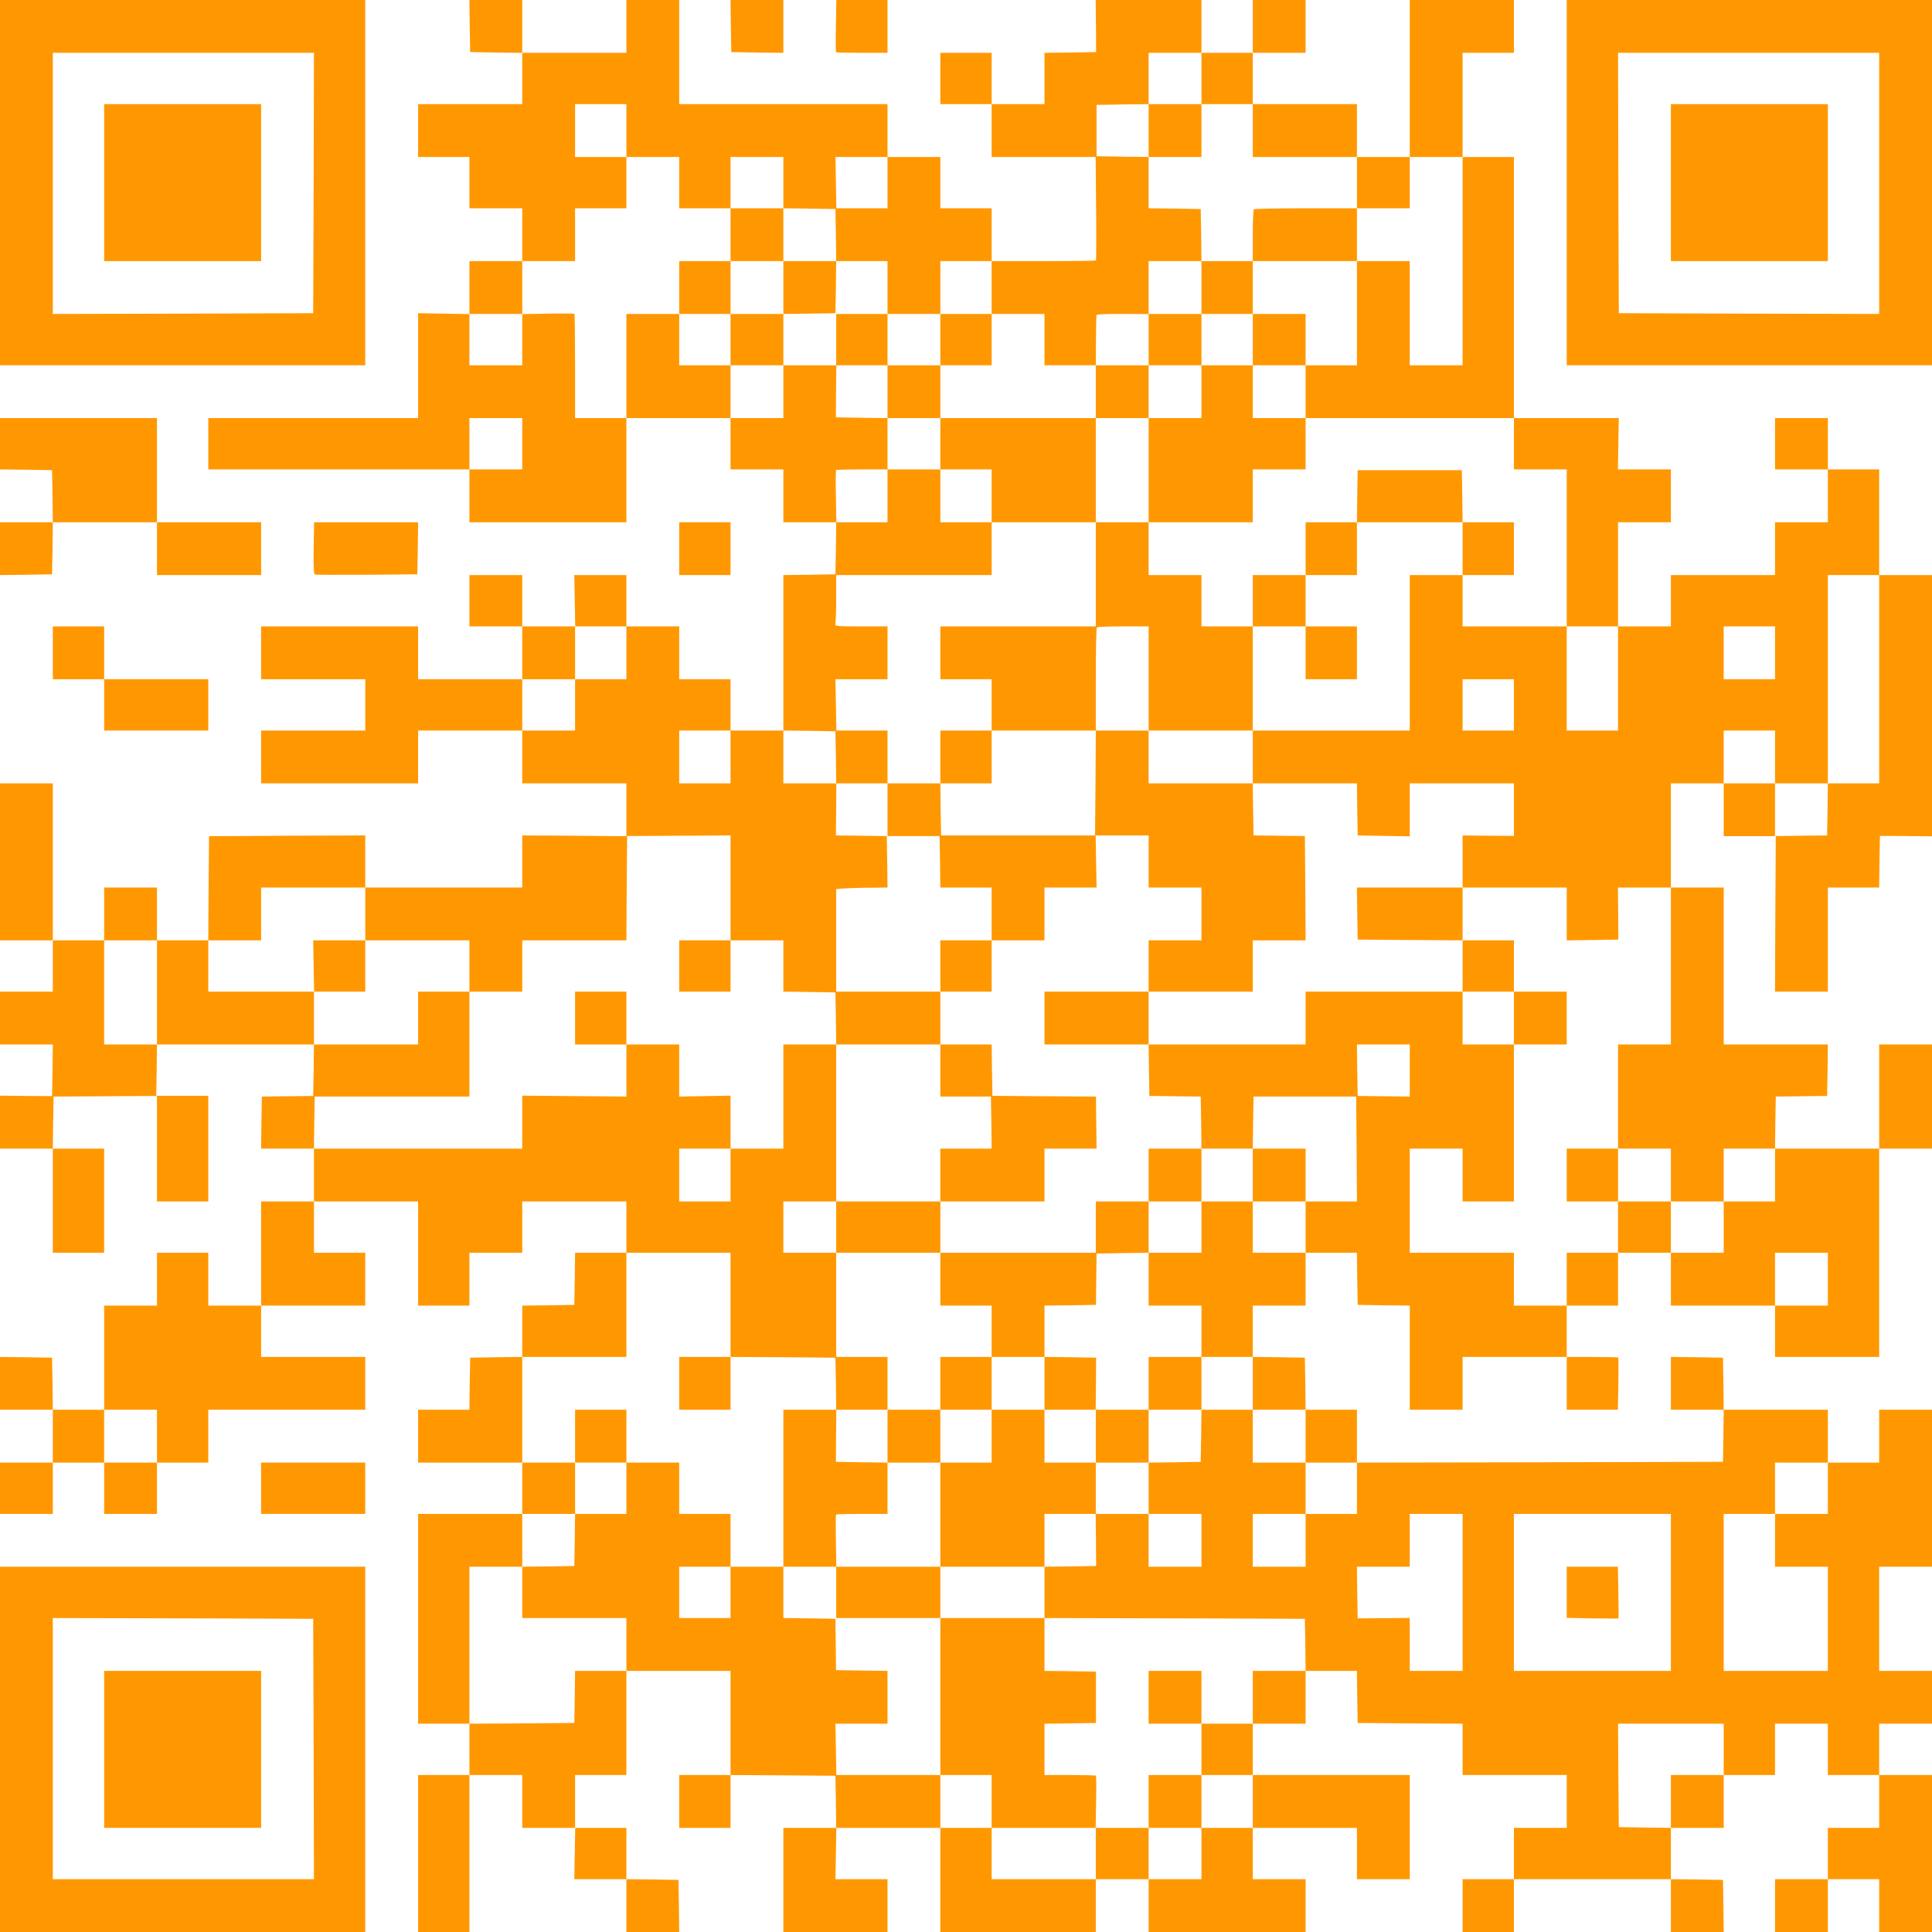
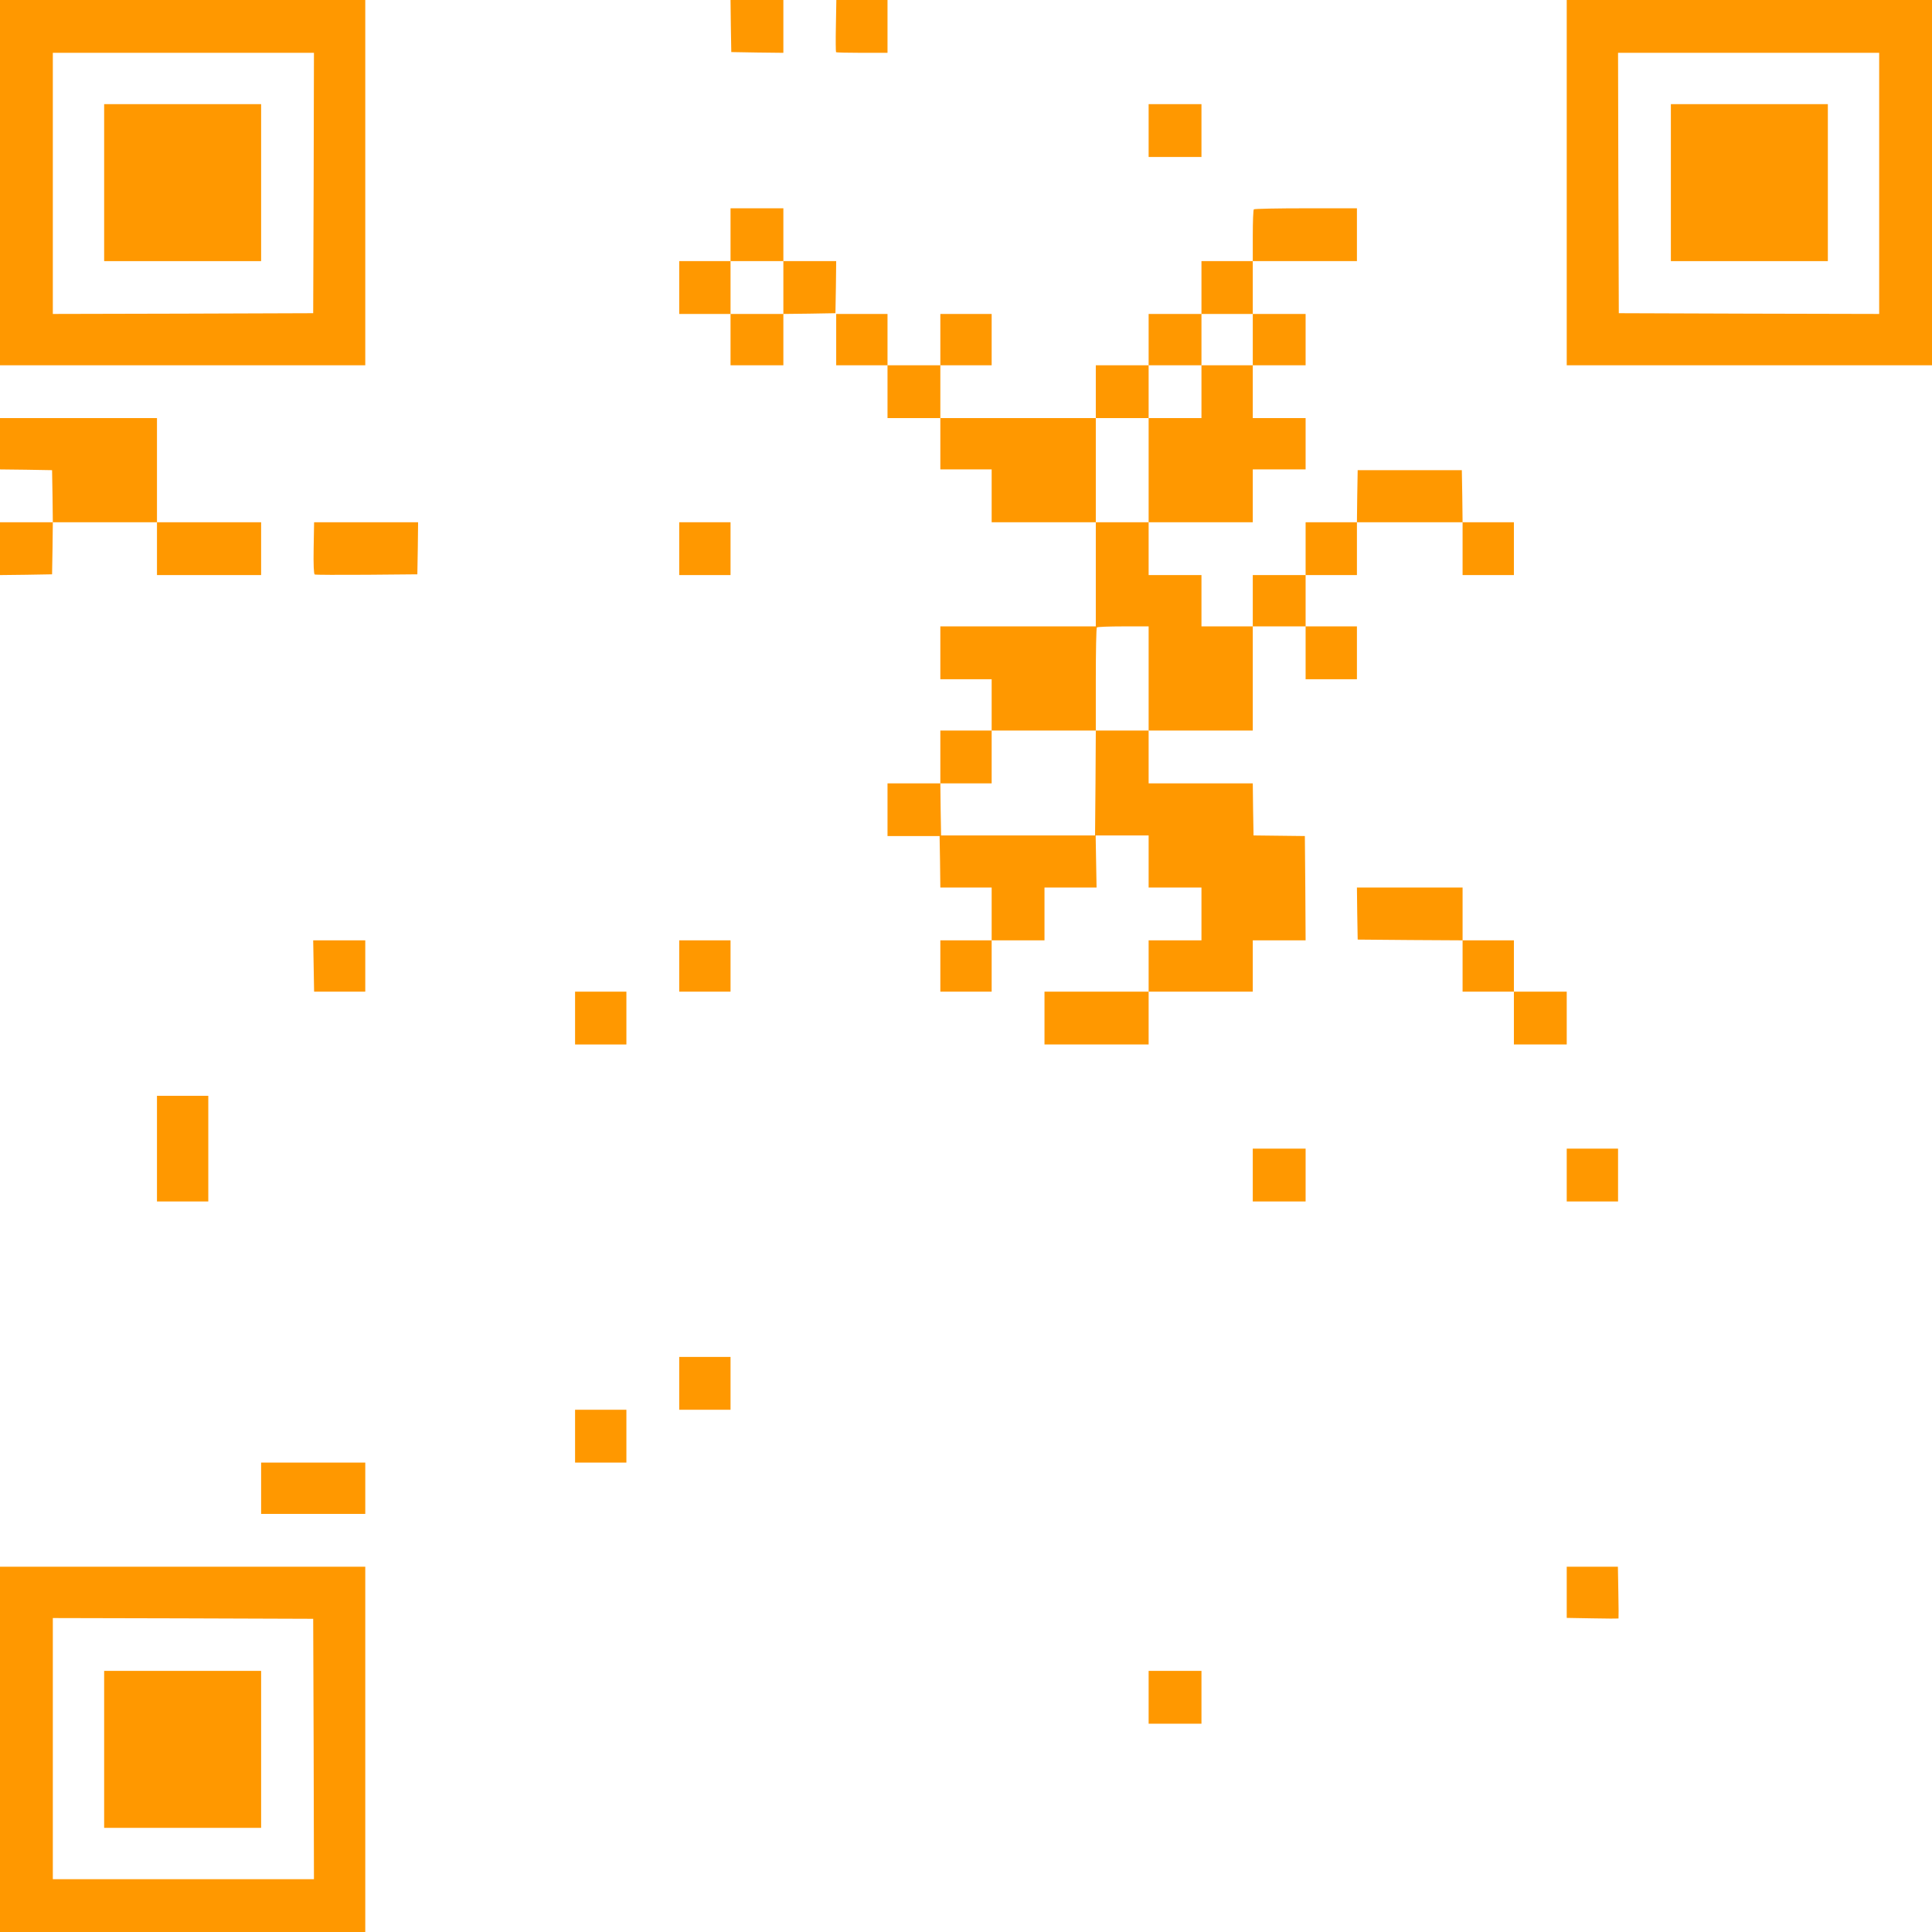
<svg xmlns="http://www.w3.org/2000/svg" version="1.0" width="1280pt" height="1280pt" viewBox="0 0 1280 1280" preserveAspectRatio="xMidYMid meet">
  <g transform="translate(0,1280) scale(0.1,-0.1)" fill="#ff9800" stroke="none">
    <path d="M0 11590 l0 -1210 1210 0 1210 0 0 1210 0 1210 -1210 0 -1210 0 0 -1210z m2078 -2 l-3 -863 -862 -3 -863 -2 0 865 0 865 865 0 865 0 -2 -862z" />
    <path d="M690 11590 l0 -520 520 0 520 0 0 520 0 520 -520 0 -520 0 0 -520z" />
-     <path d="M3112 12628 l3 -173 173 -3 172 -2 0 -170 0 -170 -345 0 -345 0 0 -175 0 -175 170 0 170 0 0 -170 0 -170 175 0 175 0 0 -175 0 -175 -175 0 -175 0 0 -175 0 -176 -170 3 -170 3 0 -347 0 -348 -695 0 -695 0 0 -170 0 -170 865 0 865 0 0 -175 0 -175 520 0 520 0 0 345 0 345 345 0 345 0 0 -170 0 -170 175 0 175 0 0 -175 0 -175 175 0 175 0 -2 -172 -3 -173 -172 -3 -173 -2 0 -515 0 -515 -175 0 -175 0 0 170 0 170 -170 0 -170 0 0 175 0 175 -175 0 -175 0 0 170 0 170 -172 0 -173 0 3 -170 3 -170 -176 0 -175 0 0 170 0 170 -175 0 -175 0 0 -170 0 -170 175 0 175 0 0 -175 0 -175 -345 0 -345 0 0 175 0 175 -520 0 -520 0 0 -175 0 -175 345 0 345 0 0 -170 0 -170 -345 0 -345 0 0 -175 0 -175 520 0 520 0 0 175 0 175 345 0 345 0 0 -175 0 -175 345 0 345 0 0 -175 0 -175 -345 3 -345 2 0 -172 0 -173 -520 0 -520 0 0 173 0 172 -517 -2 -518 -3 -3 -345 -2 -345 -170 0 -170 0 0 175 0 175 -175 0 -175 0 0 -175 0 -175 -170 0 -170 0 0 520 0 520 -175 0 -175 0 0 -520 0 -520 175 0 175 0 0 -170 0 -170 -175 0 -175 0 0 -175 0 -175 175 0 175 0 -2 -171 -3 -171 -172 1 -173 2 0 -176 0 -175 175 0 175 0 0 -345 0 -345 170 0 170 0 0 345 0 345 -170 0 -170 0 2 173 3 172 340 2 340 2 3 171 2 170 520 0 520 0 -2 -170 -3 -171 -170 -2 -170 -2 -3 -172 -2 -173 175 0 175 0 0 -175 0 -175 -175 0 -175 0 0 -345 0 -345 -175 0 -175 0 0 175 0 175 -170 0 -170 0 0 -175 0 -175 -175 0 -175 0 0 -345 0 -345 -170 0 -170 0 -2 172 -3 173 -172 3 -173 2 0 -175 0 -175 175 0 175 0 0 -175 0 -175 -175 0 -175 0 0 -170 0 -170 175 0 175 0 0 170 0 170 170 0 170 0 0 -170 0 -170 175 0 175 0 0 170 0 170 170 0 170 0 0 175 0 175 520 0 520 0 0 175 0 175 -345 0 -345 0 0 170 0 170 345 0 345 0 0 175 0 175 -170 0 -170 0 0 170 0 170 345 0 345 0 0 -345 0 -345 170 0 170 0 0 175 0 175 175 0 175 0 0 170 0 170 345 0 345 0 0 -170 0 -170 -170 0 -170 0 -2 -173 -3 -172 -172 -3 -173 -2 0 -170 0 -170 -172 -2 -173 -3 -3 -173 -2 -172 -170 0 -170 0 0 -175 0 -175 345 0 345 0 0 -170 0 -170 -345 0 -345 0 0 -695 0 -695 170 0 170 0 0 -170 0 -170 -170 0 -170 0 0 -520 0 -520 170 0 170 0 0 520 0 520 175 0 175 0 0 -175 0 -175 175 0 176 0 -3 -170 -3 -170 173 0 172 0 0 -175 0 -175 175 0 175 0 -2 172 -3 173 -172 3 -173 2 0 170 0 170 -170 0 -170 0 0 175 0 175 170 0 170 0 0 345 0 345 345 0 345 0 0 -345 0 -345 -170 0 -170 0 0 -175 0 -175 170 0 170 0 0 175 0 175 348 -2 347 -3 3 -172 2 -173 -175 0 -175 0 0 -345 0 -345 345 0 345 0 0 175 0 175 -172 0 -173 0 3 170 3 170 344 0 345 0 0 -345 0 -345 515 0 515 0 0 175 0 175 175 0 175 0 0 -175 0 -175 520 0 520 0 0 175 0 175 -175 0 -175 0 0 170 0 170 345 0 345 0 0 -170 0 -170 175 0 175 0 0 345 0 345 -520 0 -520 0 0 170 0 170 175 0 175 0 0 175 0 175 170 0 170 0 2 -172 3 -173 348 -3 347 -2 0 -170 0 -170 345 0 345 0 0 -175 0 -175 -175 0 -175 0 0 -170 0 -170 -170 0 -170 0 0 -175 0 -175 170 0 170 0 0 175 0 175 520 0 520 0 0 -175 0 -175 175 0 175 0 -2 173 -3 172 -172 3 -173 2 0 170 0 170 175 0 175 0 0 175 0 175 170 0 170 0 0 170 0 170 175 0 175 0 0 -170 0 -170 170 0 170 0 0 -175 0 -175 -170 0 -170 0 0 -170 0 -170 -175 0 -175 0 0 -175 0 -175 175 0 175 0 0 175 0 175 170 0 170 0 0 -175 0 -175 175 0 175 0 0 520 0 520 -175 0 -175 0 0 170 0 170 175 0 175 0 0 175 0 175 -175 0 -175 0 0 345 0 345 175 0 175 0 0 520 0 520 -175 0 -175 0 0 -175 0 -175 -170 0 -170 0 0 175 0 175 -345 0 -345 0 -2 173 -3 172 -172 3 -173 2 0 -175 0 -175 175 0 175 0 -2 -172 -3 -173 -1212 -3 -1213 -2 0 175 0 175 -170 0 -170 0 -2 173 -3 172 -172 3 -173 2 0 170 0 170 175 0 175 0 0 175 0 175 170 0 170 0 2 -172 3 -173 173 -3 172 -2 0 -345 0 -345 175 0 175 0 0 175 0 175 345 0 345 0 0 -175 0 -175 170 0 169 0 3 171 c2 94 1 173 -1 175 -2 2 -80 4 -173 4 l-168 0 0 170 0 170 170 0 170 0 0 175 0 175 175 0 175 0 0 -175 0 -175 345 0 345 0 0 -170 0 -170 345 0 345 0 0 690 0 690 175 0 175 0 0 345 0 345 -175 0 -175 0 0 -345 0 -345 -345 0 -345 0 2 173 3 172 170 2 170 2 3 171 2 170 -345 0 -345 0 0 520 0 520 -175 0 -175 0 0 345 0 345 175 0 175 0 0 -175 0 -175 170 0 170 0 0 175 0 175 175 0 175 0 -2 -172 -3 -173 -170 -2 -170 -2 -3 -516 -2 -515 175 0 175 0 0 345 0 345 170 0 170 0 2 171 3 171 173 -1 172 -2 0 866 0 865 -175 0 -175 0 0 350 0 350 -170 0 -170 0 0 170 0 170 -175 0 -175 0 0 -170 0 -170 175 0 175 0 0 -175 0 -175 -175 0 -175 0 0 -175 0 -175 -345 0 -345 0 0 -170 0 -170 -175 0 -175 0 0 345 0 345 175 0 175 0 0 175 0 175 -175 0 -176 0 3 170 3 170 -347 0 -348 0 0 865 0 865 -170 0 -170 0 0 345 0 345 170 0 170 0 0 175 0 175 -345 0 -345 0 0 -520 0 -520 -175 0 -175 0 0 175 0 175 -345 0 -345 0 0 170 0 170 175 0 175 0 0 175 0 175 -175 0 -175 0 0 -175 0 -175 -170 0 -170 0 0 175 0 175 -350 0 -351 0 2 -172 1 -173 -171 -3 -171 -2 0 -170 0 -170 -175 0 -175 0 0 170 0 170 -170 0 -170 0 0 -170 0 -170 170 0 170 0 0 -175 0 -175 345 0 344 0 3 -341 c2 -187 1 -343 -1 -345 -2 -2 -159 -4 -348 -4 l-343 0 0 175 0 175 -170 0 -170 0 0 170 0 170 -175 0 -175 0 0 175 0 175 -690 0 -690 0 0 345 0 345 -175 0 -175 0 0 -175 0 -175 -345 0 -345 0 0 175 0 175 -175 0 -175 0 2 -172z m4848 -348 l0 -170 170 0 170 0 0 -175 0 -175 345 0 345 0 0 -170 0 -170 175 0 175 0 0 170 0 170 175 0 175 0 0 -690 0 -690 -175 0 -175 0 0 345 0 345 -175 0 -175 0 0 -345 0 -345 -170 0 -170 0 0 -175 0 -175 690 0 690 0 0 -170 0 -170 175 0 175 0 0 -520 0 -520 170 0 170 0 0 -345 0 -345 -170 0 -170 0 0 345 0 345 -345 0 -345 0 0 170 0 170 -175 0 -175 0 0 -515 0 -515 -520 0 -520 0 0 -175 0 -175 345 0 345 0 2 -172 3 -173 173 -3 172 -3 0 175 0 176 345 0 345 0 0 -174 0 -174 -170 1 -170 2 0 -172 0 -173 345 0 345 0 0 -175 0 -175 171 2 171 3 -1 173 -2 172 176 0 175 0 0 -520 0 -520 -175 0 -175 0 0 -345 0 -345 175 0 175 0 0 -175 0 -175 175 0 175 0 0 175 0 175 170 0 170 0 0 -175 0 -175 -170 0 -170 0 0 -170 0 -170 -175 0 -175 0 0 170 0 170 -175 0 -175 0 0 -170 0 -170 -170 0 -170 0 0 -175 0 -175 -175 0 -175 0 0 175 0 175 -345 0 -345 0 0 345 0 345 175 0 175 0 0 -175 0 -175 170 0 170 0 0 520 0 520 -170 0 -170 0 0 175 0 175 -520 0 -520 0 0 -175 0 -175 -520 0 -520 0 2 -170 3 -171 170 -2 170 -2 3 -172 2 -173 170 0 170 0 2 173 3 172 340 0 340 0 3 -347 2 -348 -170 0 -170 0 0 -170 0 -170 -175 0 -175 0 0 170 0 170 -170 0 -170 0 0 -170 0 -170 -175 0 -175 0 0 -175 0 -175 175 0 175 0 0 -170 0 -170 170 0 170 0 0 -175 0 -175 175 0 175 0 0 -175 0 -175 170 0 170 0 0 -170 0 -170 -170 0 -170 0 0 -175 0 -175 -175 0 -175 0 0 175 0 175 175 0 175 0 0 170 0 170 -175 0 -175 0 0 175 0 175 -170 0 -170 0 -2 -172 -3 -173 -172 -3 -173 -2 0 -170 0 -170 175 0 175 0 0 -175 0 -175 -175 0 -175 0 0 175 0 175 -175 0 -176 0 2 -172 1 -173 -171 -3 -171 -2 0 -170 0 -170 863 -2 862 -3 3 -172 2 -173 -175 0 -175 0 0 -175 0 -175 -170 0 -170 0 0 -170 0 -170 170 0 170 0 0 -175 0 -175 -170 0 -170 0 0 -170 0 -170 -175 0 -175 0 0 170 0 170 -175 0 -175 0 0 -170 0 -170 -345 0 -345 0 0 170 0 170 -170 0 -170 0 0 175 0 175 -345 0 -344 0 -3 170 -3 170 173 0 172 0 0 175 0 175 -171 2 -170 3 -2 170 -2 170 -172 3 -173 2 0 170 0 170 -175 0 -175 0 0 -170 0 -170 -170 0 -170 0 0 170 0 170 170 0 170 0 0 175 0 175 -170 0 -170 0 0 170 0 170 -175 0 -175 0 0 -170 0 -170 -170 0 -170 0 -2 -173 -3 -172 -172 -3 -173 -2 0 -170 0 -170 345 0 345 0 0 -175 0 -175 -170 0 -170 0 -2 -173 -3 -172 -347 -3 -348 -2 0 520 0 520 175 0 175 0 0 175 0 175 175 0 175 0 0 170 0 170 -175 0 -175 0 0 350 0 350 345 0 345 0 0 345 0 345 345 0 345 0 0 -345 0 -345 348 -2 347 -3 3 -173 2 -172 170 0 170 0 0 175 0 175 -170 0 -170 0 0 345 0 345 -175 0 -175 0 0 170 0 170 175 0 175 0 0 520 0 520 -175 0 -175 0 0 -345 0 -345 -175 0 -175 0 0 -175 0 -175 -170 0 -170 0 0 175 0 175 170 0 170 0 0 175 0 176 -170 -3 -170 -3 0 173 0 172 -175 0 -175 0 0 -172 0 -173 -345 3 -345 3 0 -176 0 -175 -690 0 -690 0 2 173 3 172 513 0 512 0 0 348 0 347 -170 0 -170 0 0 -175 0 -175 -345 0 -345 0 0 175 0 175 -350 0 -350 0 0 170 0 170 175 0 175 0 0 175 0 175 345 0 345 0 0 -175 0 -175 345 0 345 0 0 -170 0 -170 175 0 175 0 0 170 0 170 345 0 345 0 2 345 3 346 343 2 342 2 0 -347 0 -348 175 0 175 0 0 -170 0 -170 173 -2 172 -3 3 -172 2 -173 345 0 345 0 0 175 0 175 -345 0 -345 0 0 335 c0 184 0 338 0 343 0 4 77 8 170 10 l170 2 -2 171 -3 170 -168 2 -169 2 2 173 1 172 -176 0 -175 0 0 175 0 175 173 -2 172 -3 3 -172 2 -173 170 0 170 0 0 175 0 175 -170 0 -169 0 -3 170 -3 170 173 0 172 0 0 175 0 175 -176 0 c-157 0 -175 2 -170 16 3 9 6 85 6 170 l0 154 515 0 515 0 0 175 0 175 -170 0 -170 0 0 175 0 175 -175 0 -175 0 0 -175 0 -175 -170 0 -169 0 -3 171 c-2 94 -1 173 1 175 2 2 80 4 173 4 l168 0 0 170 0 170 -171 2 -171 3 1 173 2 172 -176 0 -175 0 0 -175 0 -175 -175 0 -175 0 0 175 0 175 -170 0 -170 0 0 170 0 170 -175 0 -175 0 0 -345 0 -345 -170 0 -170 0 0 343 c0 189 -2 346 -4 348 -2 2 -81 3 -175 1 l-171 -3 0 -169 0 -170 -175 0 -175 0 0 170 0 170 175 0 175 0 0 175 0 175 175 0 175 0 0 175 0 175 170 0 170 0 0 170 0 170 -170 0 -170 0 0 175 0 175 170 0 170 0 0 -175 0 -175 175 0 175 0 0 -170 0 -170 170 0 170 0 0 170 0 170 175 0 175 0 0 -170 0 -170 173 -2 172 -3 3 -172 2 -173 170 0 170 0 0 -175 0 -175 175 0 175 0 0 175 0 175 170 0 170 0 0 -175 0 -175 175 0 175 0 0 -170 0 -170 170 0 170 0 1 160 c1 88 2 165 3 171 1 7 55 10 174 9 l172 -1 0 176 0 175 175 0 175 0 -2 173 -3 172 -172 3 -173 2 0 170 0 170 -172 2 -173 3 0 170 0 170 173 3 172 2 0 170 0 170 175 0 175 0 0 -170z m-2080 -690 l0 -170 -170 0 -169 0 -3 170 -3 170 173 0 172 0 0 -170z m-2420 -1730 l0 -170 -175 0 -175 0 0 170 0 170 175 0 175 0 0 -170z m8990 -1560 l0 -690 -170 0 -170 0 0 690 0 690 170 0 170 0 0 -690z m-8300 175 l0 -175 -170 0 -170 0 0 -170 0 -170 -175 0 -175 0 0 170 0 170 175 0 175 0 0 175 0 175 170 0 170 0 0 -175z m7610 0 l0 -175 -170 0 -170 0 0 175 0 175 170 0 170 0 0 -175z m-1730 -345 l0 -170 -170 0 -170 0 0 170 0 170 170 0 170 0 0 -170z m-5190 -345 l0 -175 -170 0 -170 0 0 175 0 175 170 0 170 0 0 -175z m6920 0 l0 -175 -170 0 -170 0 0 175 0 175 170 0 170 0 0 -175z m-10720 -1560 l0 -345 -175 0 -175 0 0 345 0 345 175 0 175 0 0 -345z m8300 -517 l0 -173 -172 2 -173 2 -3 171 -2 170 175 0 175 0 0 -172z m2770 -1383 l0 -175 -175 0 -175 0 0 175 0 175 175 0 175 0 0 -175z m-11070 -1040 l0 -175 -175 0 -175 0 0 175 0 175 175 0 175 0 0 -175z m11070 -345 l0 -170 -175 0 -175 0 0 -175 0 -175 175 0 175 0 0 -345 0 -345 -345 0 -345 0 0 520 0 520 170 0 170 0 0 170 0 170 175 0 175 0 0 -170z m-2420 -690 l0 -520 -175 0 -175 0 0 175 0 176 -172 -2 -173 -1 -3 171 -2 171 175 0 175 0 0 175 0 175 175 0 175 0 0 -520z m1380 0 l0 -520 -520 0 -520 0 0 520 0 520 520 0 520 0 0 -520z m350 -1040 l0 -170 -175 0 -175 0 0 -175 0 -175 -172 2 -173 3 -3 343 -2 342 350 0 350 0 0 -170z" />
    <path d="M7610 11935 l0 -175 175 0 175 0 0 175 0 175 -175 0 -175 0 0 -175z" />
    <path d="M4840 11245 l0 -175 -170 0 -170 0 0 -175 0 -175 170 0 170 0 0 -170 0 -170 175 0 175 0 0 170 0 170 173 2 172 3 3 173 2 172 -175 0 -175 0 0 175 0 175 -175 0 -175 0 0 -175z m350 -350 l0 -175 -175 0 -175 0 0 175 0 175 175 0 175 0 0 -175z" />
    <path d="M8307 11413 c-4 -3 -7 -82 -7 -175 l0 -168 -170 0 -170 0 0 -175 0 -175 -175 0 -175 0 0 -170 0 -170 -175 0 -175 0 0 -175 0 -175 -515 0 -515 0 0 175 0 175 170 0 170 0 0 170 0 170 -170 0 -170 0 0 -170 0 -170 -175 0 -175 0 0 170 0 170 -170 0 -170 0 0 -170 0 -170 170 0 170 0 0 -175 0 -175 175 0 175 0 0 -170 0 -170 170 0 170 0 0 -175 0 -175 345 0 345 0 0 -345 0 -345 -515 0 -515 0 0 -175 0 -175 170 0 170 0 0 -170 0 -170 -170 0 -170 0 0 -175 0 -175 -175 0 -175 0 0 -175 0 -174 173 0 172 0 3 -170 2 -171 170 0 170 0 0 -175 0 -175 -170 0 -170 0 0 -170 0 -170 170 0 170 0 0 170 0 170 175 0 175 0 0 175 0 175 173 0 172 0 -3 172 -3 173 175 0 176 0 0 -172 0 -173 175 0 175 0 0 -175 0 -175 -175 0 -175 0 0 -170 0 -170 -345 0 -345 0 0 -175 0 -175 345 0 345 0 0 175 0 175 345 0 345 0 0 170 0 170 175 0 175 0 -2 345 -3 346 -170 2 -170 2 -3 173 -2 172 -345 0 -345 0 0 175 0 175 345 0 345 0 0 345 0 345 175 0 175 0 0 -175 0 -175 170 0 170 0 0 175 0 175 -170 0 -170 0 0 170 0 170 170 0 170 0 0 175 0 175 350 0 350 0 0 -175 0 -175 170 0 170 0 0 175 0 175 -170 0 -170 0 -2 173 -3 172 -345 0 -345 0 -3 -172 -2 -173 -170 0 -170 0 0 -175 0 -175 -175 0 -175 0 0 -170 0 -170 -170 0 -170 0 0 170 0 170 -175 0 -175 0 0 175 0 175 345 0 345 0 0 175 0 175 175 0 175 0 0 170 0 170 -175 0 -175 0 0 175 0 175 175 0 175 0 0 170 0 170 -175 0 -175 0 0 175 0 175 345 0 345 0 0 175 0 175 -338 0 c-186 0 -342 -3 -345 -7z m-7 -863 l0 -170 -170 0 -170 0 0 -175 0 -175 -175 0 -175 0 0 -345 0 -345 -175 0 -175 0 0 345 0 345 175 0 175 0 0 175 0 175 175 0 175 0 0 170 0 170 170 0 170 0 0 -170z m-690 -2245 l0 -345 -175 0 -175 0 -2 -347 -3 -348 -510 0 -510 0 -3 173 -2 172 170 0 170 0 0 175 0 175 345 0 345 0 0 338 c0 186 3 342 7 345 3 4 82 7 175 7 l168 0 0 -345z" />
    <path d="M8992 6748 l3 -173 348 -3 347 -2 0 -170 0 -170 170 0 170 0 0 -175 0 -175 175 0 175 0 0 175 0 175 -175 0 -175 0 0 170 0 170 -170 0 -170 0 0 175 0 175 -350 0 -350 0 2 -172z" />
    <path d="M2078 6400 l3 -170 169 0 170 0 0 170 0 170 -172 0 -173 0 3 -170z" />
    <path d="M4500 6400 l0 -170 170 0 170 0 0 170 0 170 -170 0 -170 0 0 -170z" />
    <path d="M3810 6055 l0 -175 170 0 170 0 0 175 0 175 -170 0 -170 0 0 -175z" />
-     <path d="M6230 5708 l0 -173 167 0 168 0 3 -172 2 -173 -170 0 -170 0 0 -175 0 -175 -345 0 -345 0 0 -170 0 -170 345 0 345 0 0 -175 0 -175 170 0 170 0 0 -170 0 -170 -170 0 -170 0 0 -175 0 -175 -175 0 -175 0 0 -175 0 -175 -171 2 -171 3 1 173 2 172 -176 0 -175 0 0 -520 0 -520 175 0 175 0 0 -170 0 -170 345 0 345 0 0 -520 0 -520 170 0 170 0 0 -175 0 -175 345 0 344 0 3 171 c2 94 1 173 -1 175 -2 2 -80 4 -173 4 l-168 0 0 170 0 170 171 2 170 3 0 170 0 170 -170 3 -171 2 0 175 0 175 -345 0 -345 0 0 170 0 170 345 0 345 0 0 175 0 175 170 0 170 0 0 170 0 170 175 0 175 0 0 175 0 175 175 0 175 0 0 175 0 175 -175 0 -175 0 0 -175 0 -175 -175 0 -176 0 2 173 1 172 -171 3 -171 2 0 170 0 170 171 2 170 3 2 170 2 170 173 3 172 2 0 170 0 170 175 0 175 0 0 175 0 175 -175 0 -175 0 0 -175 0 -175 -175 0 -175 0 0 -170 0 -170 -515 0 -515 0 0 170 0 170 345 0 345 0 0 175 0 175 173 0 172 0 -2 172 -2 173 -343 2 -343 3 -3 170 -2 170 -170 0 -170 0 0 -172z m690 -2073 l0 -175 170 0 170 0 0 -175 0 -175 -170 0 -170 0 0 175 0 175 -175 0 -175 0 0 -175 0 -175 -170 0 -170 0 0 -345 0 -345 -345 0 -344 0 -3 171 c-2 94 -1 173 1 175 2 2 80 4 173 4 l168 0 0 170 0 170 175 0 175 0 0 175 0 175 170 0 170 0 0 175 0 175 175 0 175 0 0 -175z" />
    <path d="M8300 5015 l0 -175 175 0 175 0 0 175 0 175 -175 0 -175 0 0 -175z" />
    <path d="M10380 5015 l0 -175 170 0 170 0 0 175 0 175 -170 0 -170 0 0 -175z" />
    <path d="M4500 3635 l0 -175 170 0 170 0 0 175 0 175 -170 0 -170 0 0 -175z" />
    <path d="M3810 3285 l0 -175 170 0 170 0 0 175 0 175 -170 0 -170 0 0 -175z" />
    <path d="M7610 1555 l0 -175 175 0 175 0 0 175 0 175 -175 0 -175 0 0 -175z" />
-     <path d="M7610 865 l0 -175 175 0 175 0 0 175 0 175 -175 0 -175 0 0 -175z" />
    <path d="M10380 2250 l0 -169 171 -3 c94 -2 171 -2 172 -1 1 1 1 78 -1 172 l-3 171 -169 0 -170 0 0 -170z" />
    <path d="M4842 12628 l3 -173 173 -3 172 -2 0 175 0 175 -175 0 -175 0 2 -172z" />
    <path d="M5538 12629 c-2 -94 -1 -173 1 -175 2 -2 80 -4 173 -4 l168 0 0 175 0 175 -170 0 -169 0 -3 -171z" />
    <path d="M10380 11590 l0 -1210 1210 0 1210 0 0 1210 0 1210 -1210 0 -1210 0 0 -1210z m2070 -5 l0 -865 -862 2 -863 3 -3 863 -2 862 865 0 865 0 0 -865z" />
    <path d="M11070 11590 l0 -520 520 0 520 0 0 520 0 520 -520 0 -520 0 0 -520z" />
-     <path d="M0 9860 l0 -170 173 -2 172 -3 3 -172 2 -173 -175 0 -175 0 0 -175 0 -175 173 2 172 3 3 173 2 172 345 0 345 0 0 -175 0 -175 345 0 345 0 0 175 0 175 -345 0 -345 0 0 345 0 345 -520 0 -520 0 0 -170z" />
+     <path d="M0 9860 l0 -170 173 -2 172 -3 3 -172 2 -173 -175 0 -175 0 0 -175 0 -175 173 2 172 3 3 173 2 172 345 0 345 0 0 -175 0 -175 345 0 345 0 0 175 0 175 -345 0 -345 0 0 345 0 345 -520 0 -520 0 0 -170" />
    <path d="M2078 9169 c-2 -109 1 -173 7 -175 6 -3 161 -3 345 -2 l335 3 3 173 2 172 -344 0 -345 0 -3 -171z" />
    <path d="M4500 9165 l0 -175 170 0 170 0 0 175 0 175 -170 0 -170 0 0 -175z" />
-     <path d="M350 8475 l0 -175 170 0 170 0 0 -170 0 -170 345 0 345 0 0 170 0 170 -345 0 -345 0 0 175 0 175 -170 0 -170 0 0 -175z" />
    <path d="M1040 5190 l0 -350 170 0 170 0 0 350 0 350 -170 0 -170 0 0 -350z" />
    <path d="M1730 2940 l0 -170 345 0 345 0 0 170 0 170 -345 0 -345 0 0 -170z" />
    <path d="M0 1210 l0 -1210 1210 0 1210 0 0 1210 0 1210 -1210 0 -1210 0 0 -1210z m2078 3 l2 -863 -865 0 -865 0 0 865 0 865 863 -2 862 -3 3 -862z" />
    <path d="M690 1210 l0 -520 520 0 520 0 0 520 0 520 -520 0 -520 0 0 -520z" />
  </g>
</svg>